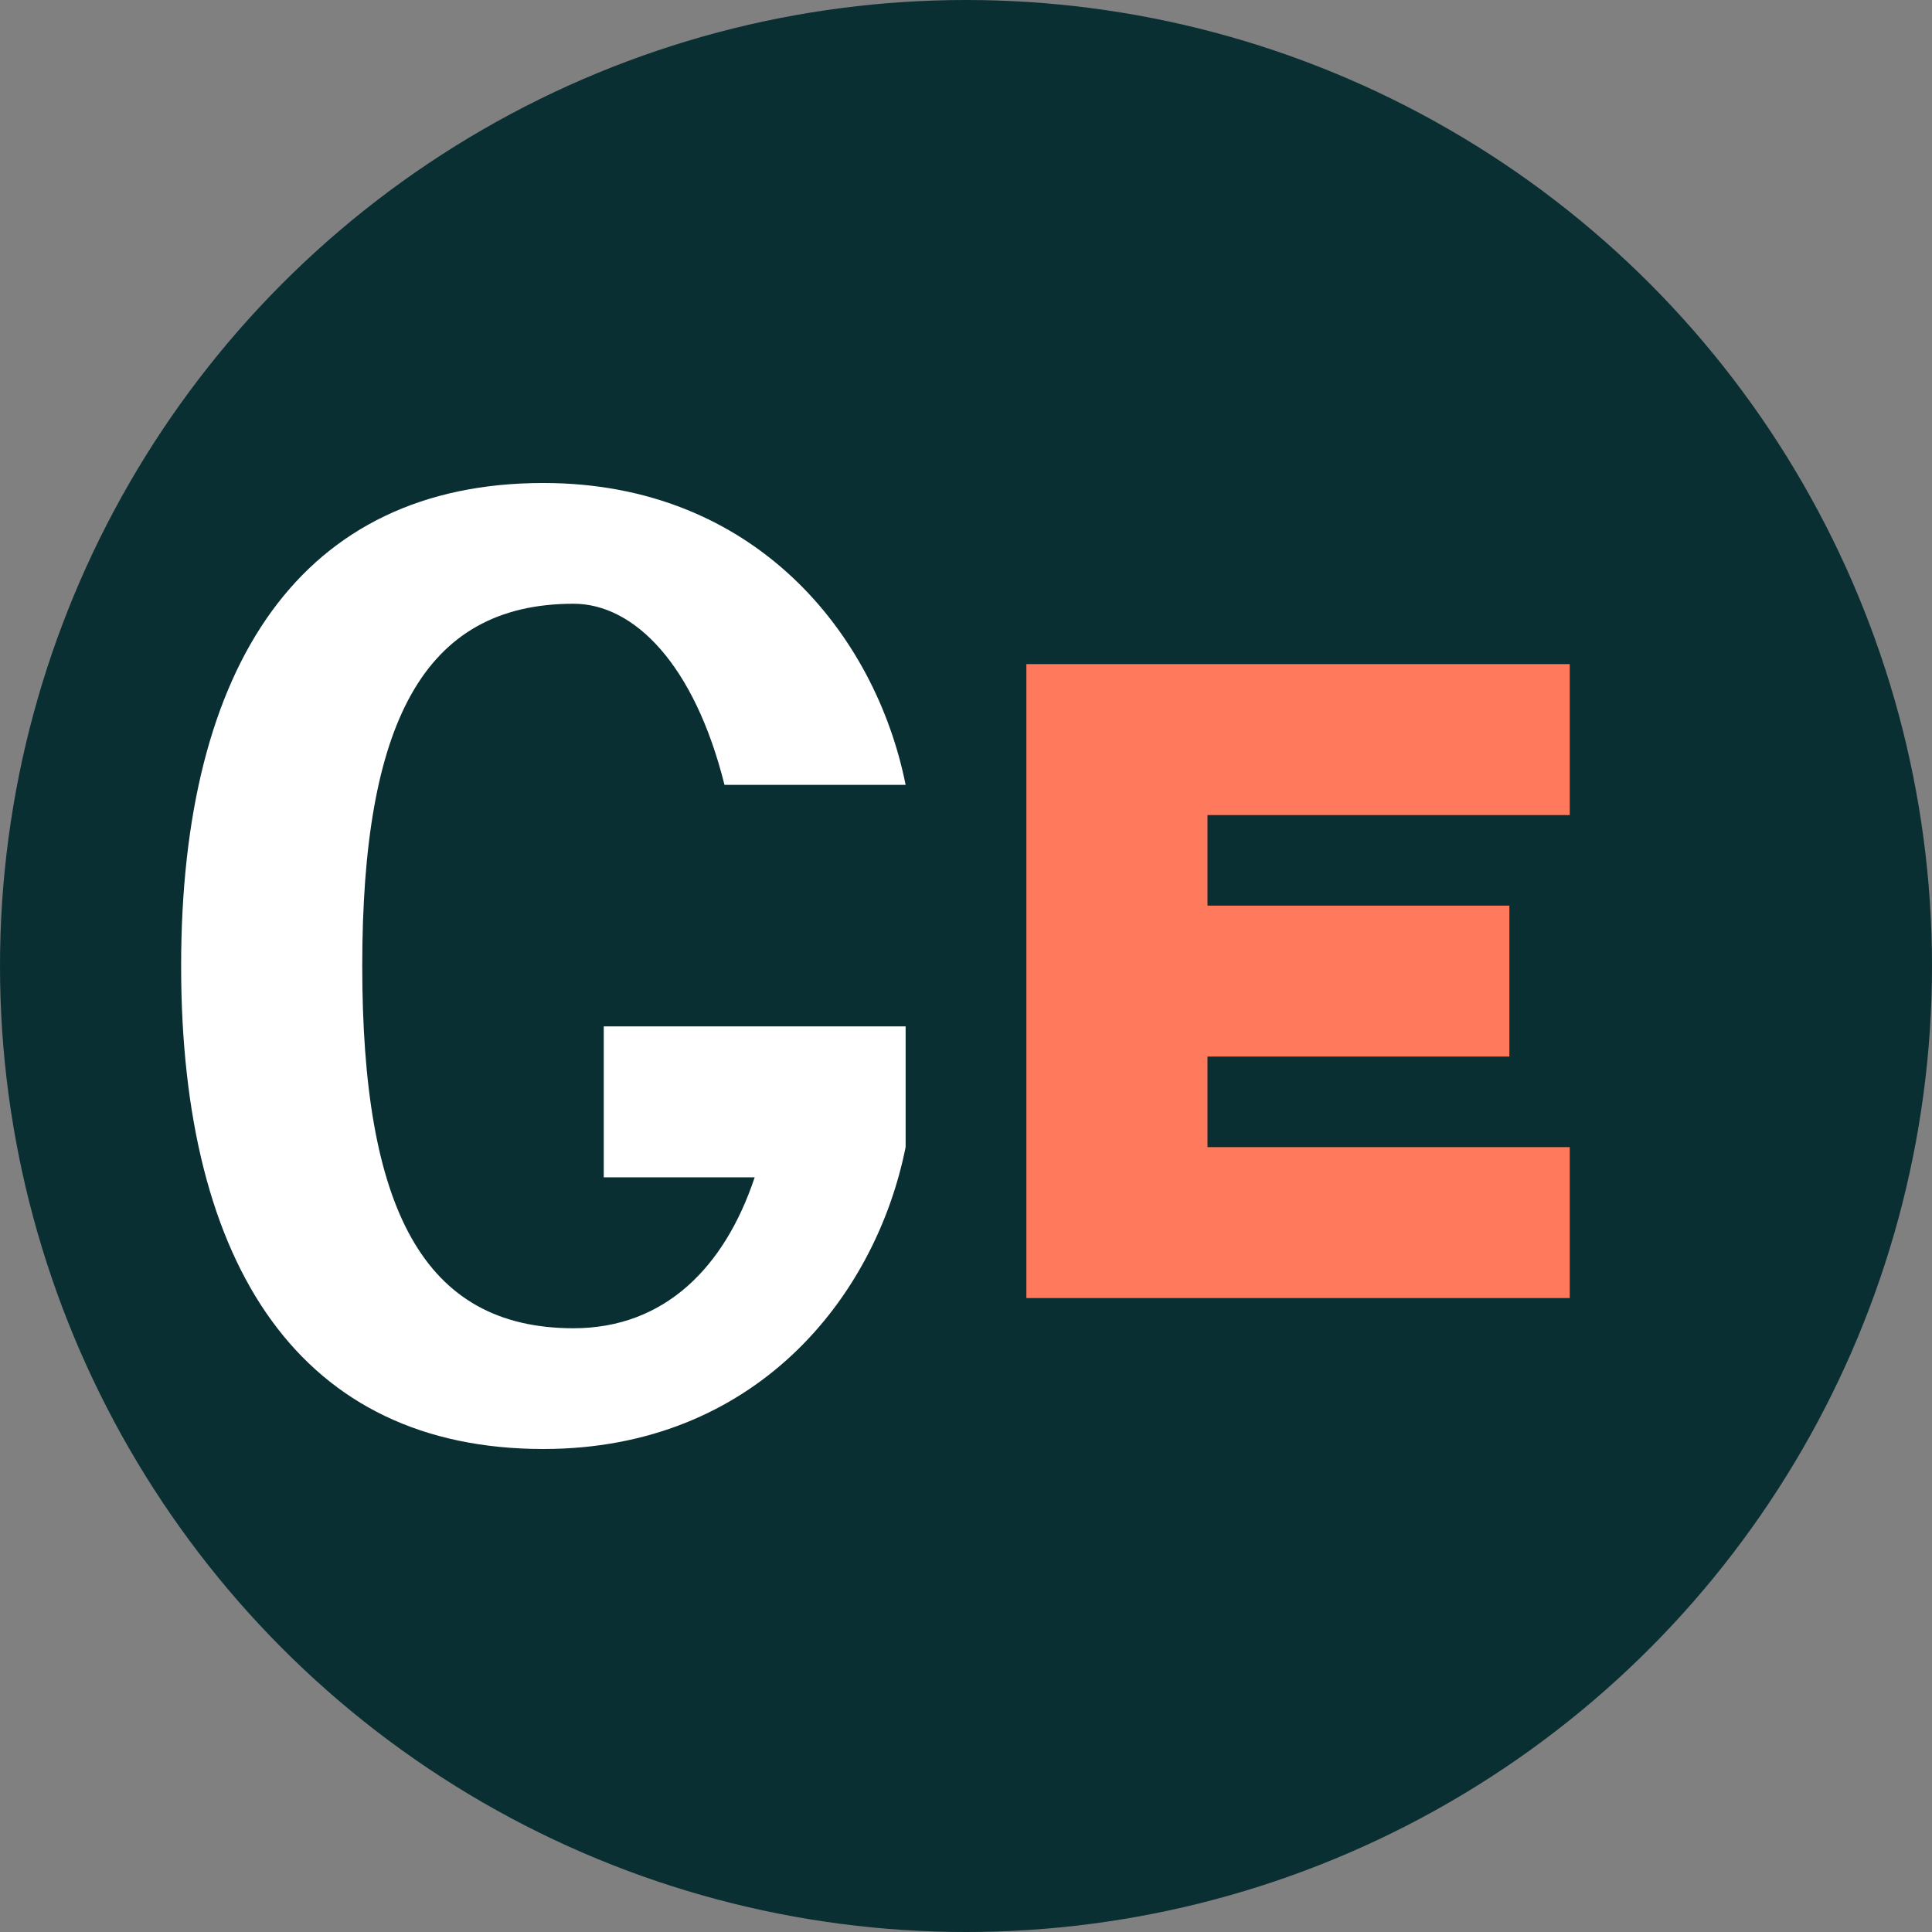
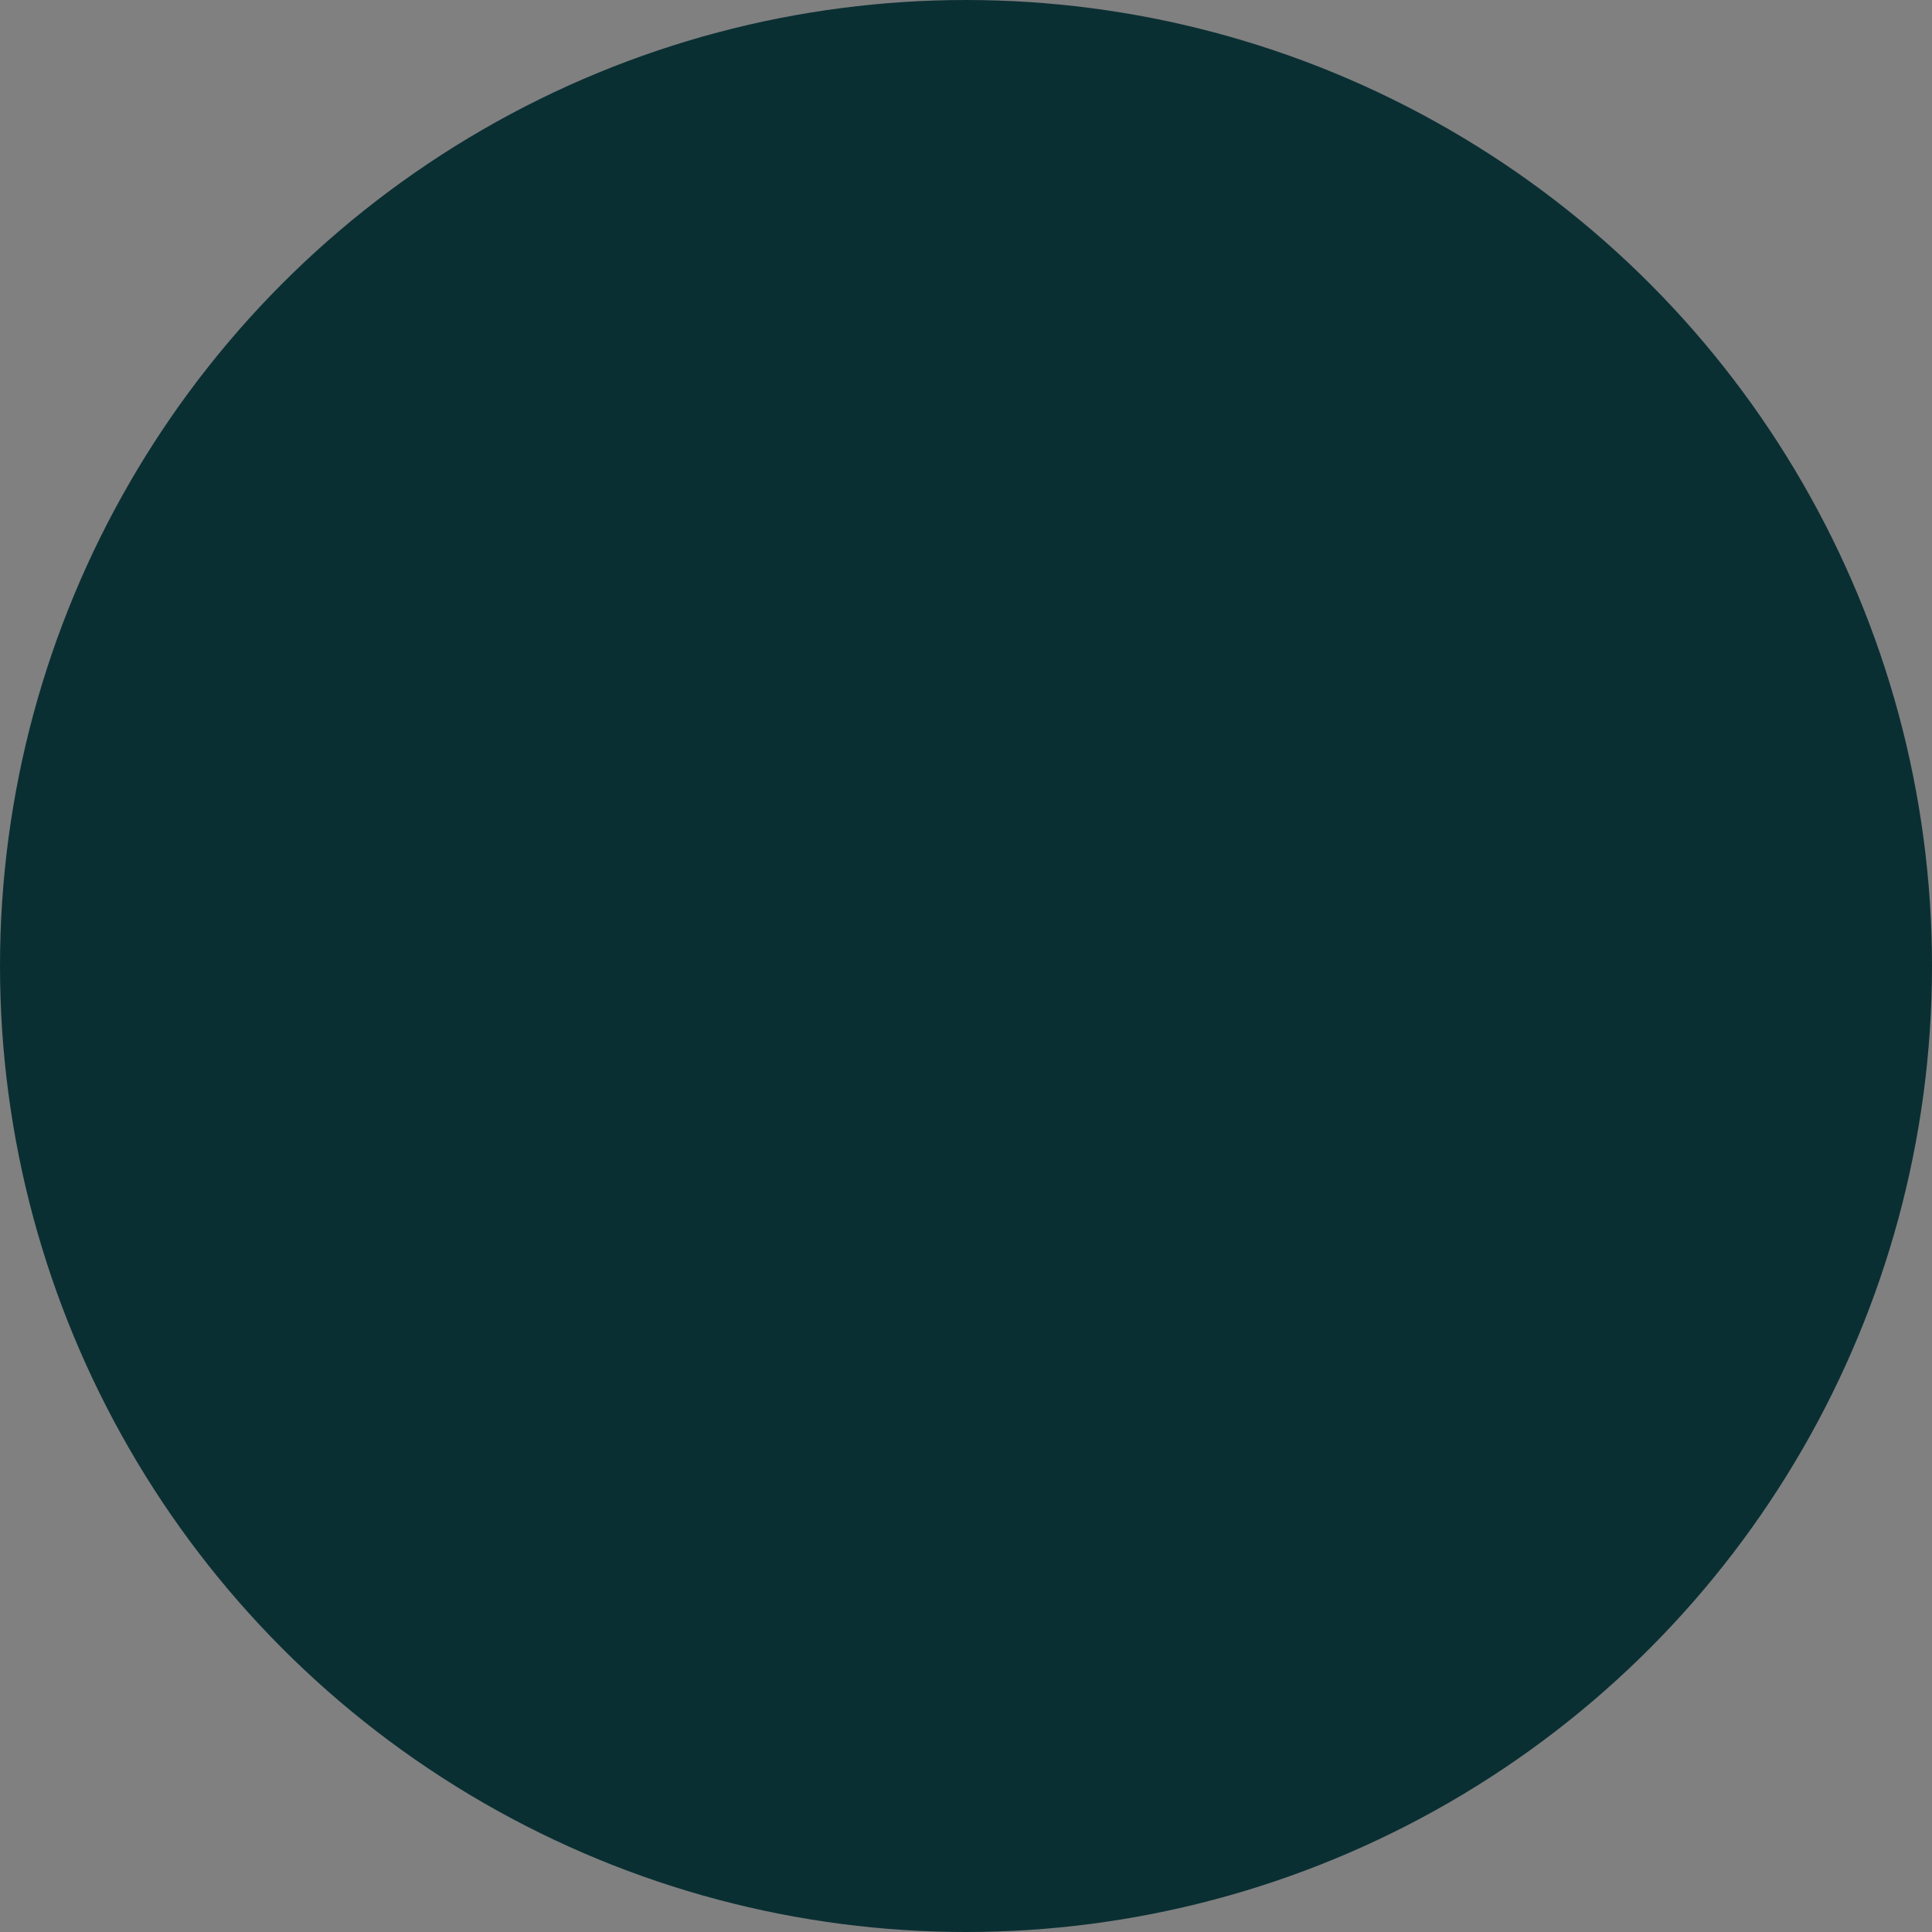
<svg xmlns="http://www.w3.org/2000/svg" width="32" height="32" viewBox="0 0 32 32">
  <rect x="0" y="0" width="32" height="32" fill="#808080" stroke="none" />
  <circle cx="16" cy="16" r="16" fill="#0A2F33" />
-   <path d="M9.5 10 C7 10 6 12 6 16 C6 20 7 22 9.5 22 C11 22 12 21 12.5 19.5 L10 19.5 L10 17 L15 17 L15 19 C14.5 21.5 12.5 24 9 24 C5 24 3 21 3 16 C3 11 5 8 9 8 C12.5 8 14.5 10.5 15 13 L12 13 C11.5 11 10.5 10 9.5 10 Z" fill="#FFFFFF" />
-   <path d="M17 11 L26 11 L26 13.5 L20 13.5 L20 15 L25 15 L25 17.5 L20 17.5 L20 19 L26 19 L26 21.5 L17 21.5 Z" fill="#FF7A5C" />
</svg>